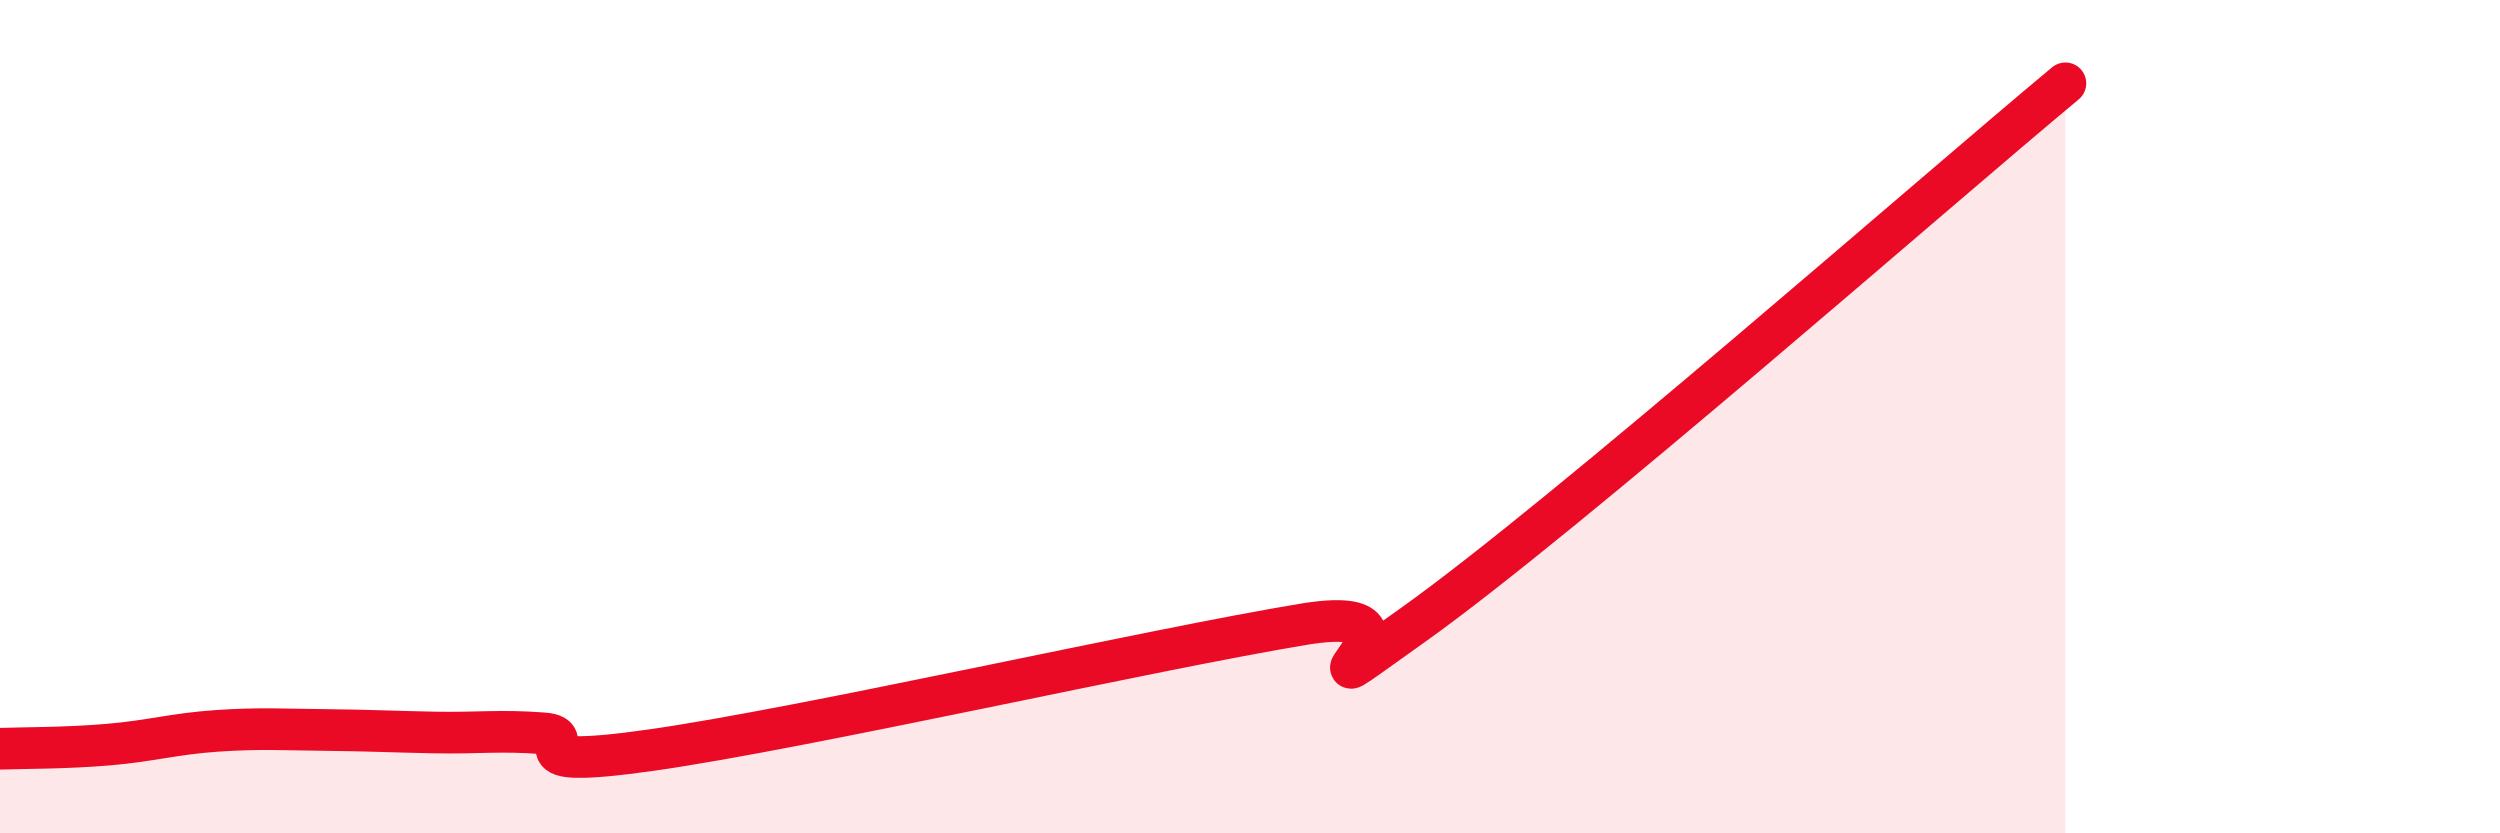
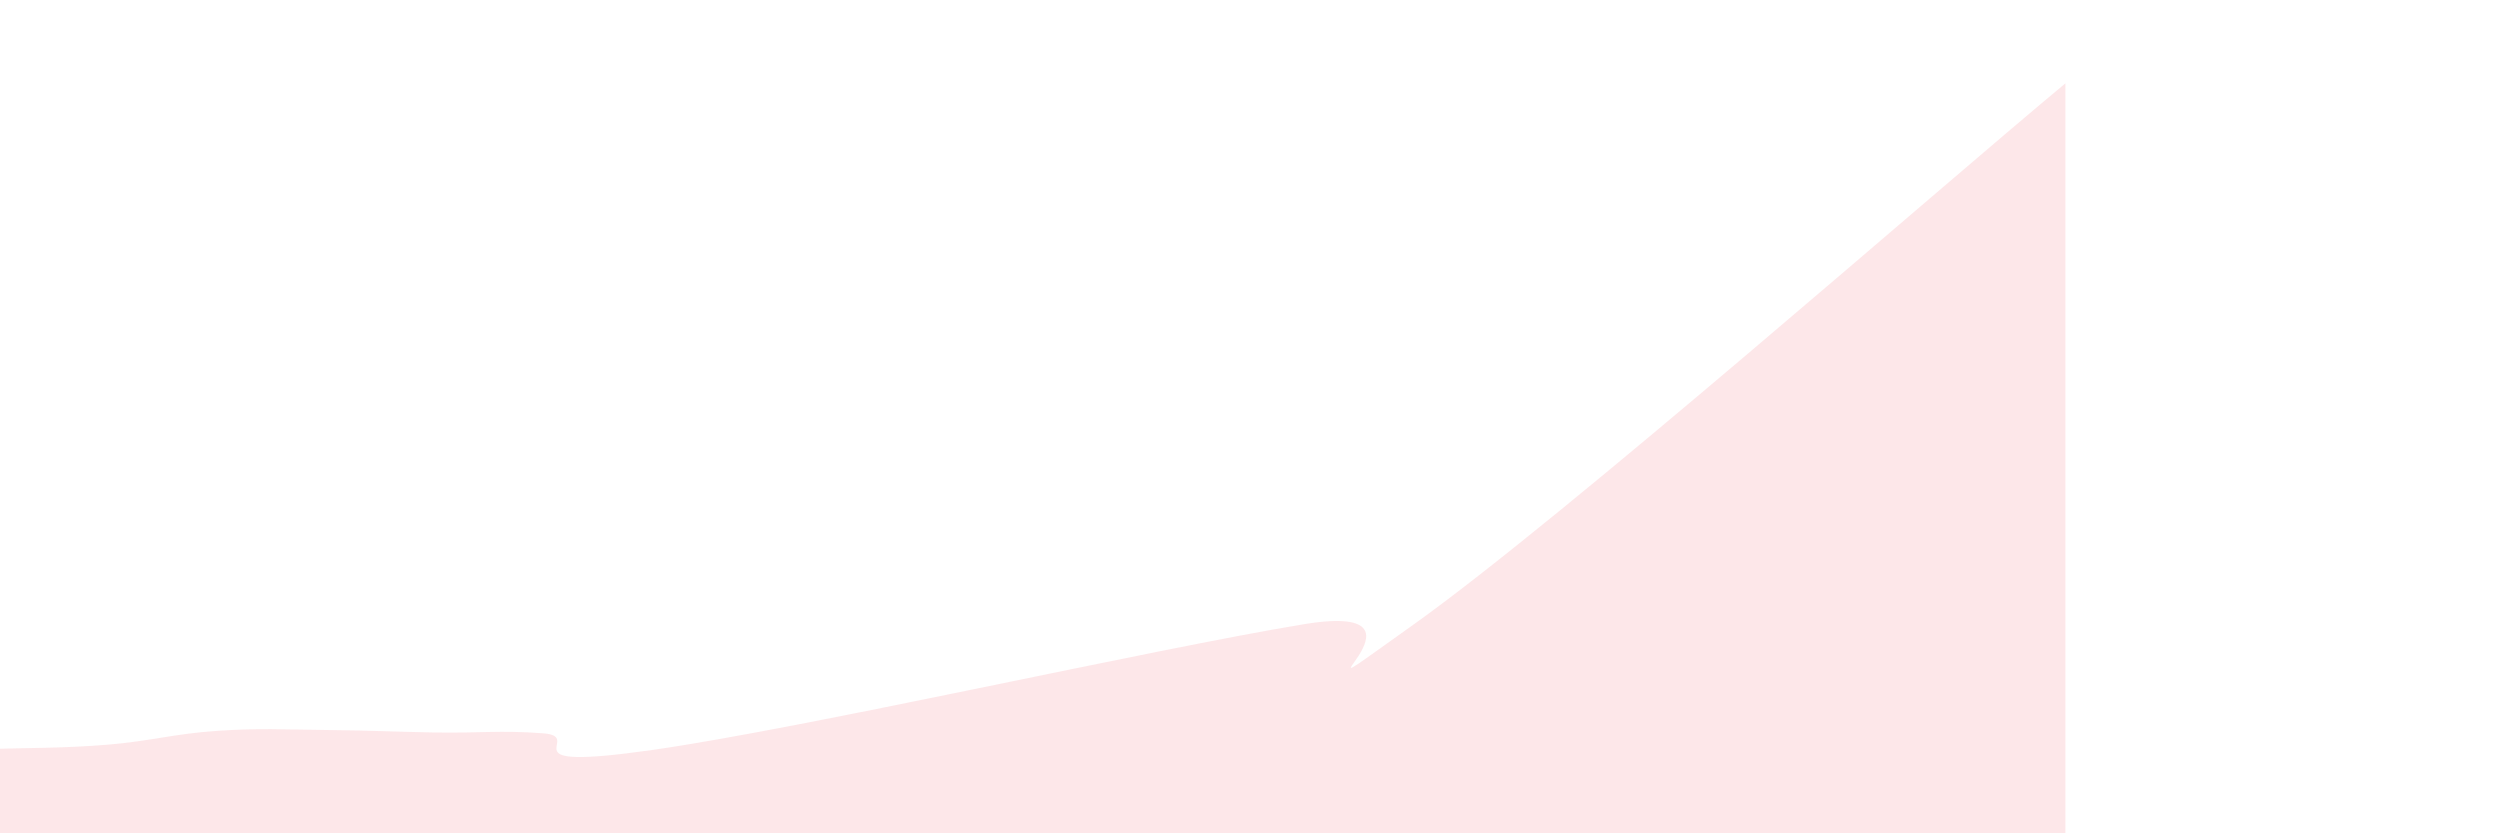
<svg xmlns="http://www.w3.org/2000/svg" width="60" height="20" viewBox="0 0 60 20">
  <path d="M 0,17.97 C 0.52,17.95 1.57,17.96 2.61,17.87 C 3.65,17.78 4.18,17.61 5.22,17.54 C 6.26,17.47 6.79,17.51 7.83,17.52 C 8.87,17.53 9.39,17.56 10.43,17.58 C 11.47,17.6 12,17.52 13.04,17.6 C 14.08,17.68 12,18.52 15.65,18 C 19.3,17.48 27.65,15.58 31.3,14.98 C 34.95,14.38 30.26,17.6 33.91,15 C 37.56,12.4 46.44,4.6 49.57,2L49.57 20L0 20Z" fill="#EB0A25" opacity="0.1" stroke-linecap="round" stroke-linejoin="round" />
-   <path d="M 0,17.97 C 0.52,17.95 1.57,17.96 2.61,17.87 C 3.65,17.78 4.18,17.61 5.22,17.54 C 6.26,17.47 6.79,17.51 7.83,17.52 C 8.87,17.53 9.39,17.56 10.43,17.58 C 11.47,17.6 12,17.52 13.04,17.6 C 14.08,17.68 12,18.52 15.65,18 C 19.3,17.48 27.65,15.58 31.3,14.98 C 34.95,14.38 30.26,17.6 33.91,15 C 37.56,12.4 46.44,4.6 49.57,2" stroke="#EB0A25" stroke-width="1" fill="none" stroke-linecap="round" stroke-linejoin="round" />
</svg>